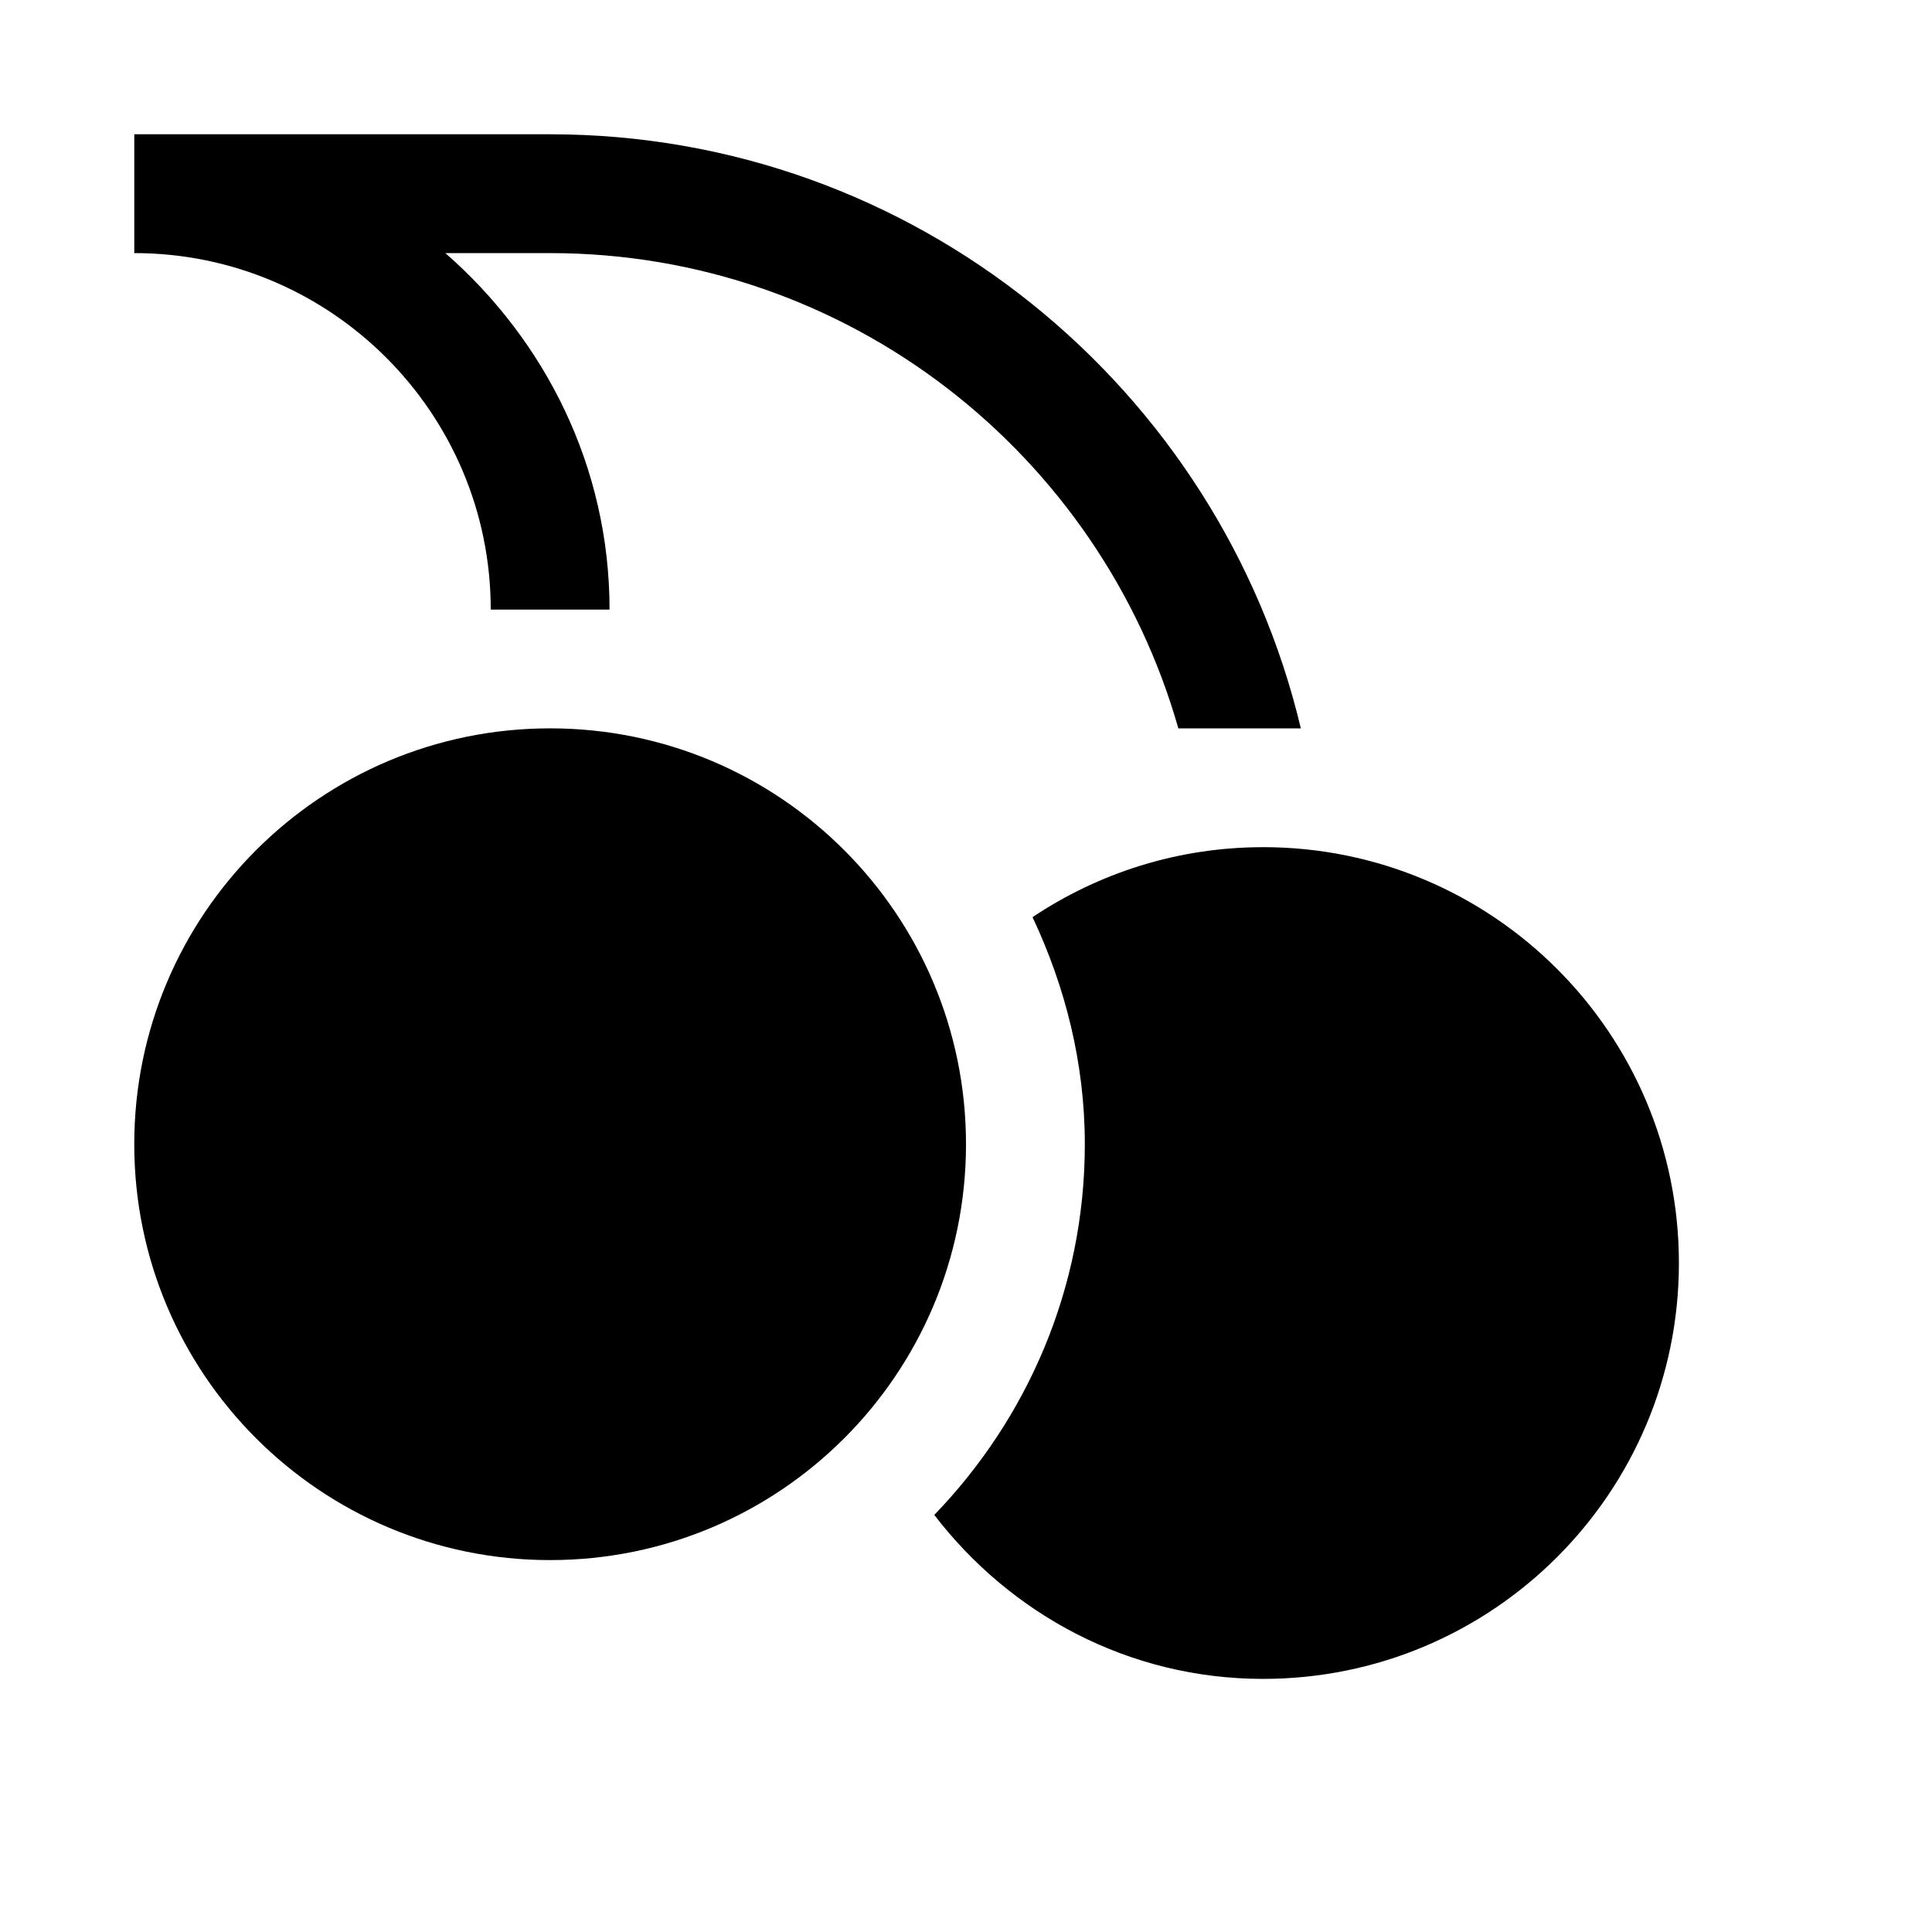
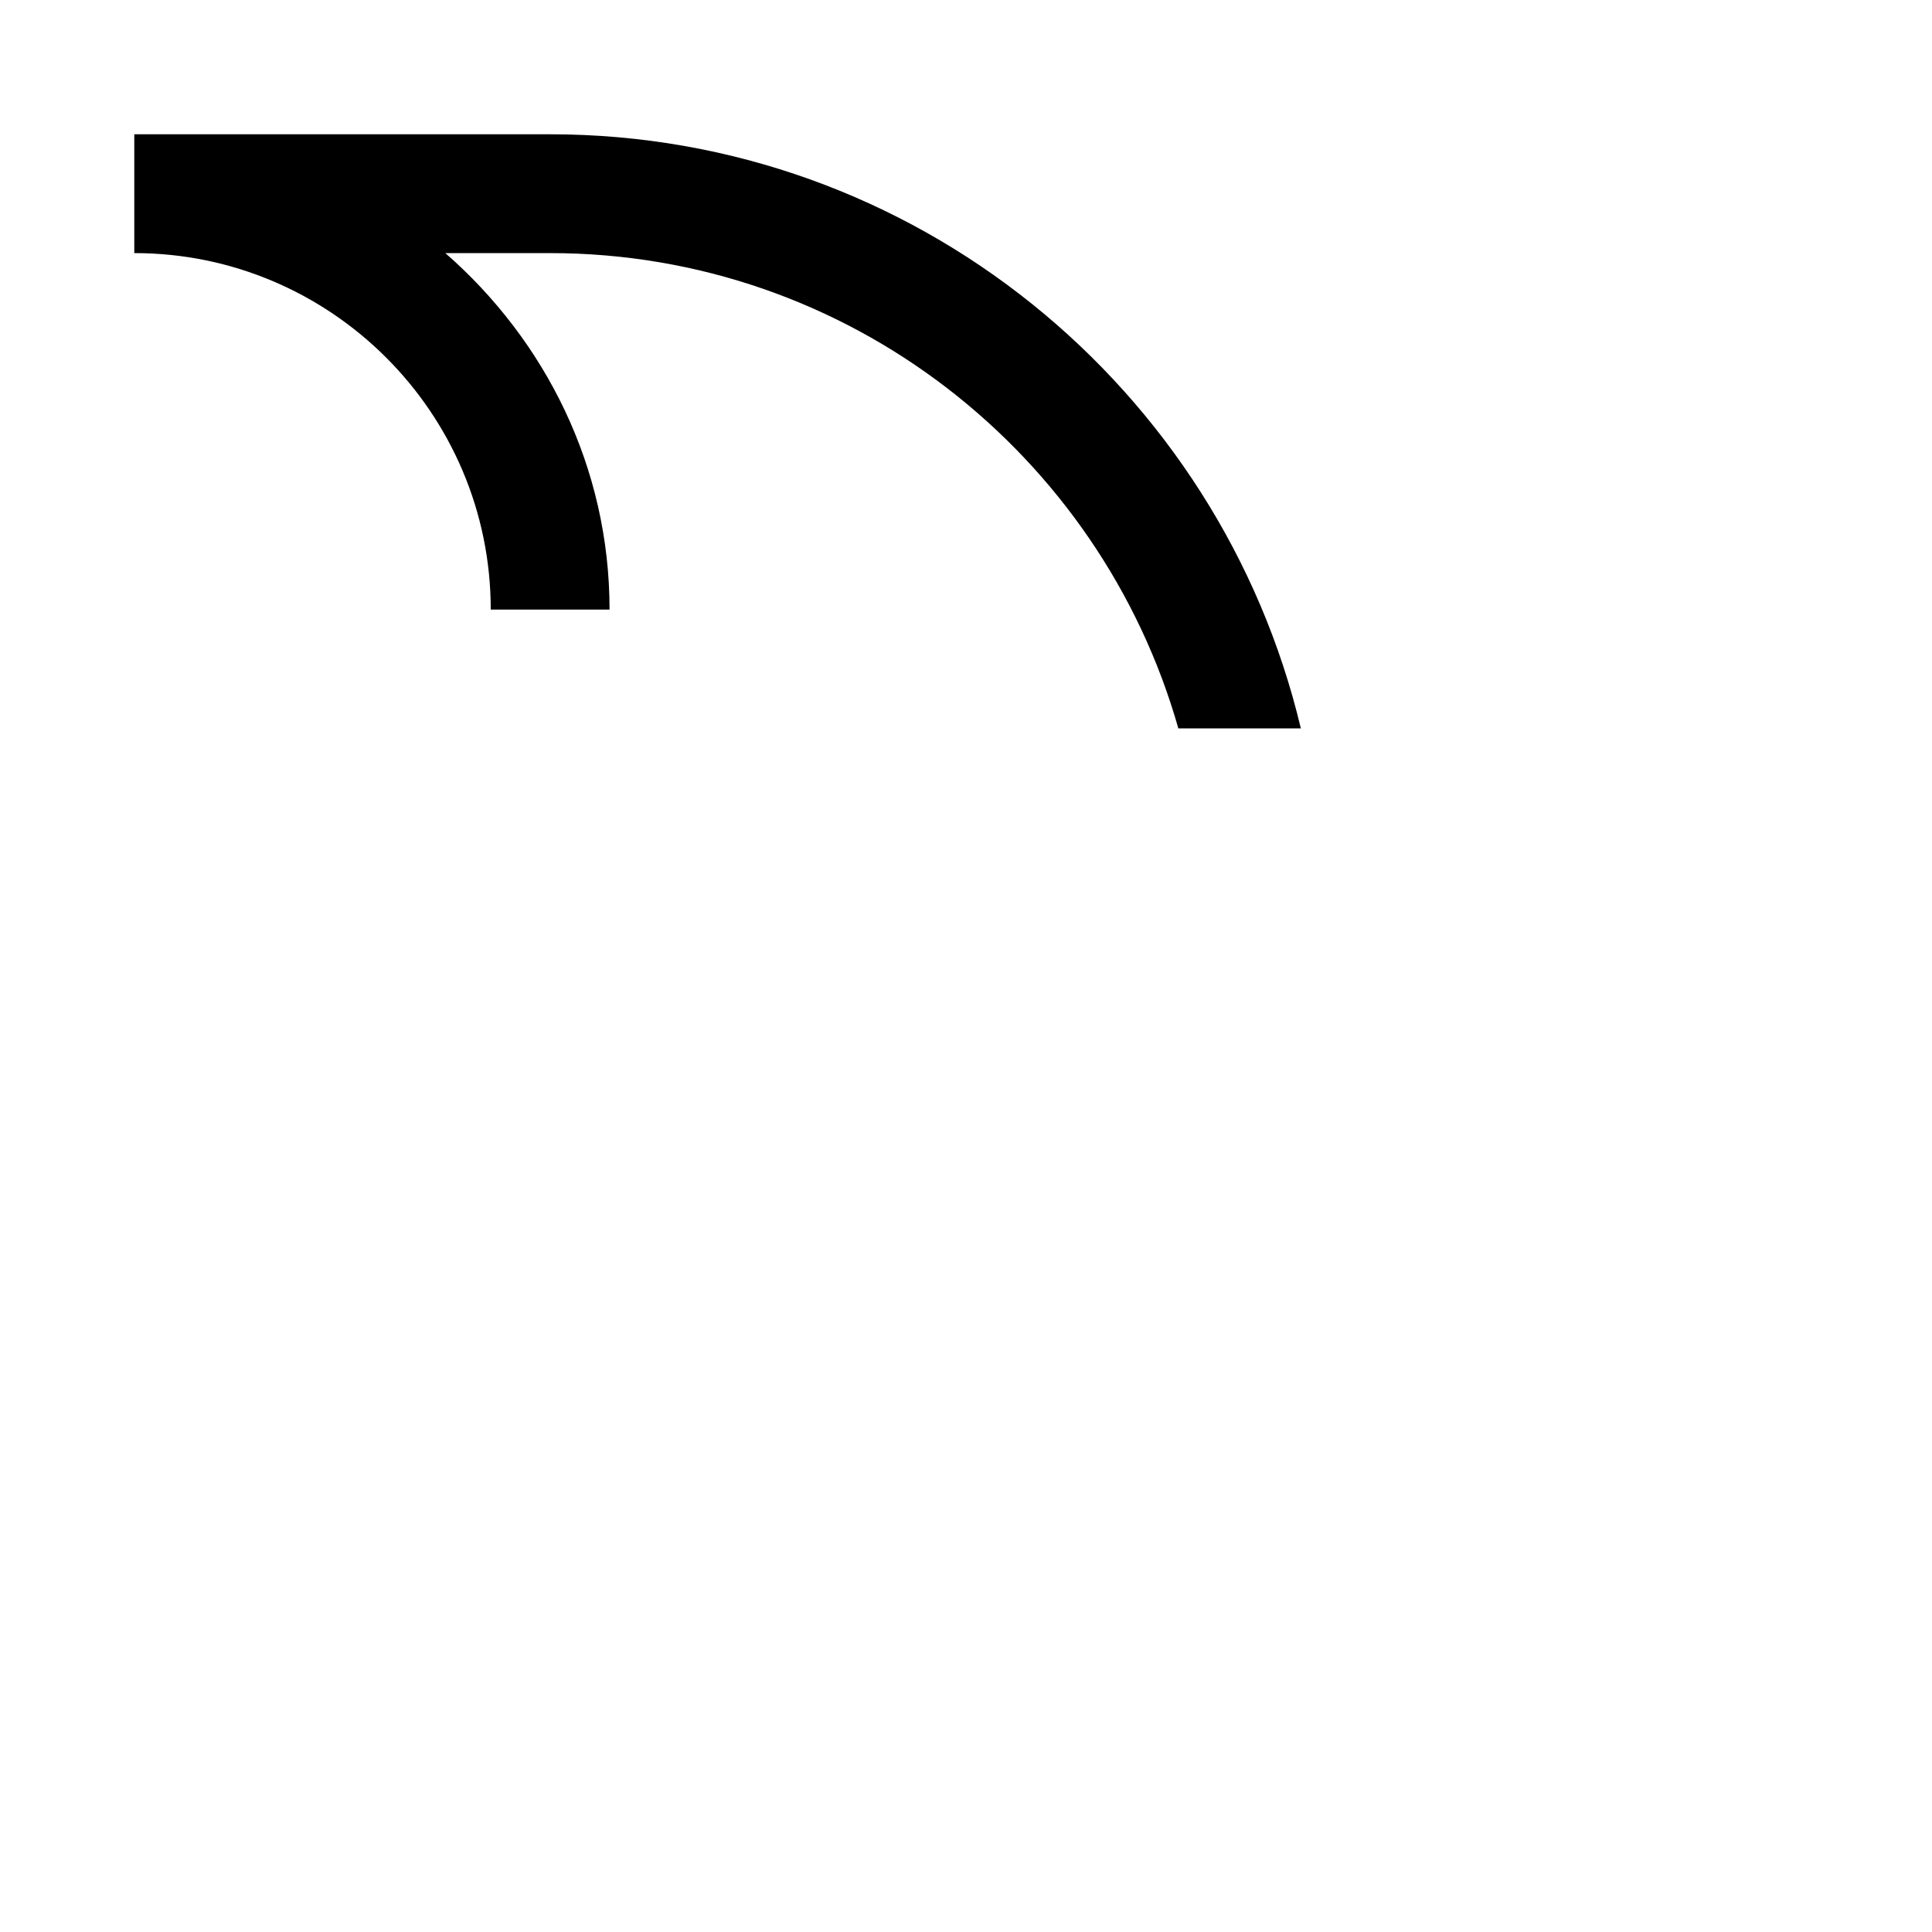
<svg xmlns="http://www.w3.org/2000/svg" fill="#000000" width="800px" height="800px" version="1.1" viewBox="144 144 512 512">
  <g>
-     <path d="m400 447.23c0 60.867-49.344 110.21-110.21 110.21-60.867 0-110.21-49.34-110.21-110.21 0-60.867 49.34-110.21 110.21-110.21 60.867 0 110.21 49.34 110.21 110.21" />
-     <path d="m478.72 368.51c-22.609 0-43.609 6.863-61.086 18.547 8.625 18.324 13.855 38.57 13.855 60.172 0 38.227-15.305 72.77-39.895 98.242 20.148 26.262 51.48 43.453 87.125 43.453 60.867 0 110.21-49.344 110.21-110.21 0-60.867-49.34-110.21-110.21-110.21z" />
    <path d="m274.05 305.54h31.488c0-37.785-17.066-71.352-43.516-94.465h27.77c79.098 0 145.85 53.371 166.48 125.95h32.465c-21.41-90.121-102.37-157.44-198.94-157.44h-110.21v31.488c52.082 0 94.465 42.383 94.465 94.465z" />
  </g>
</svg>